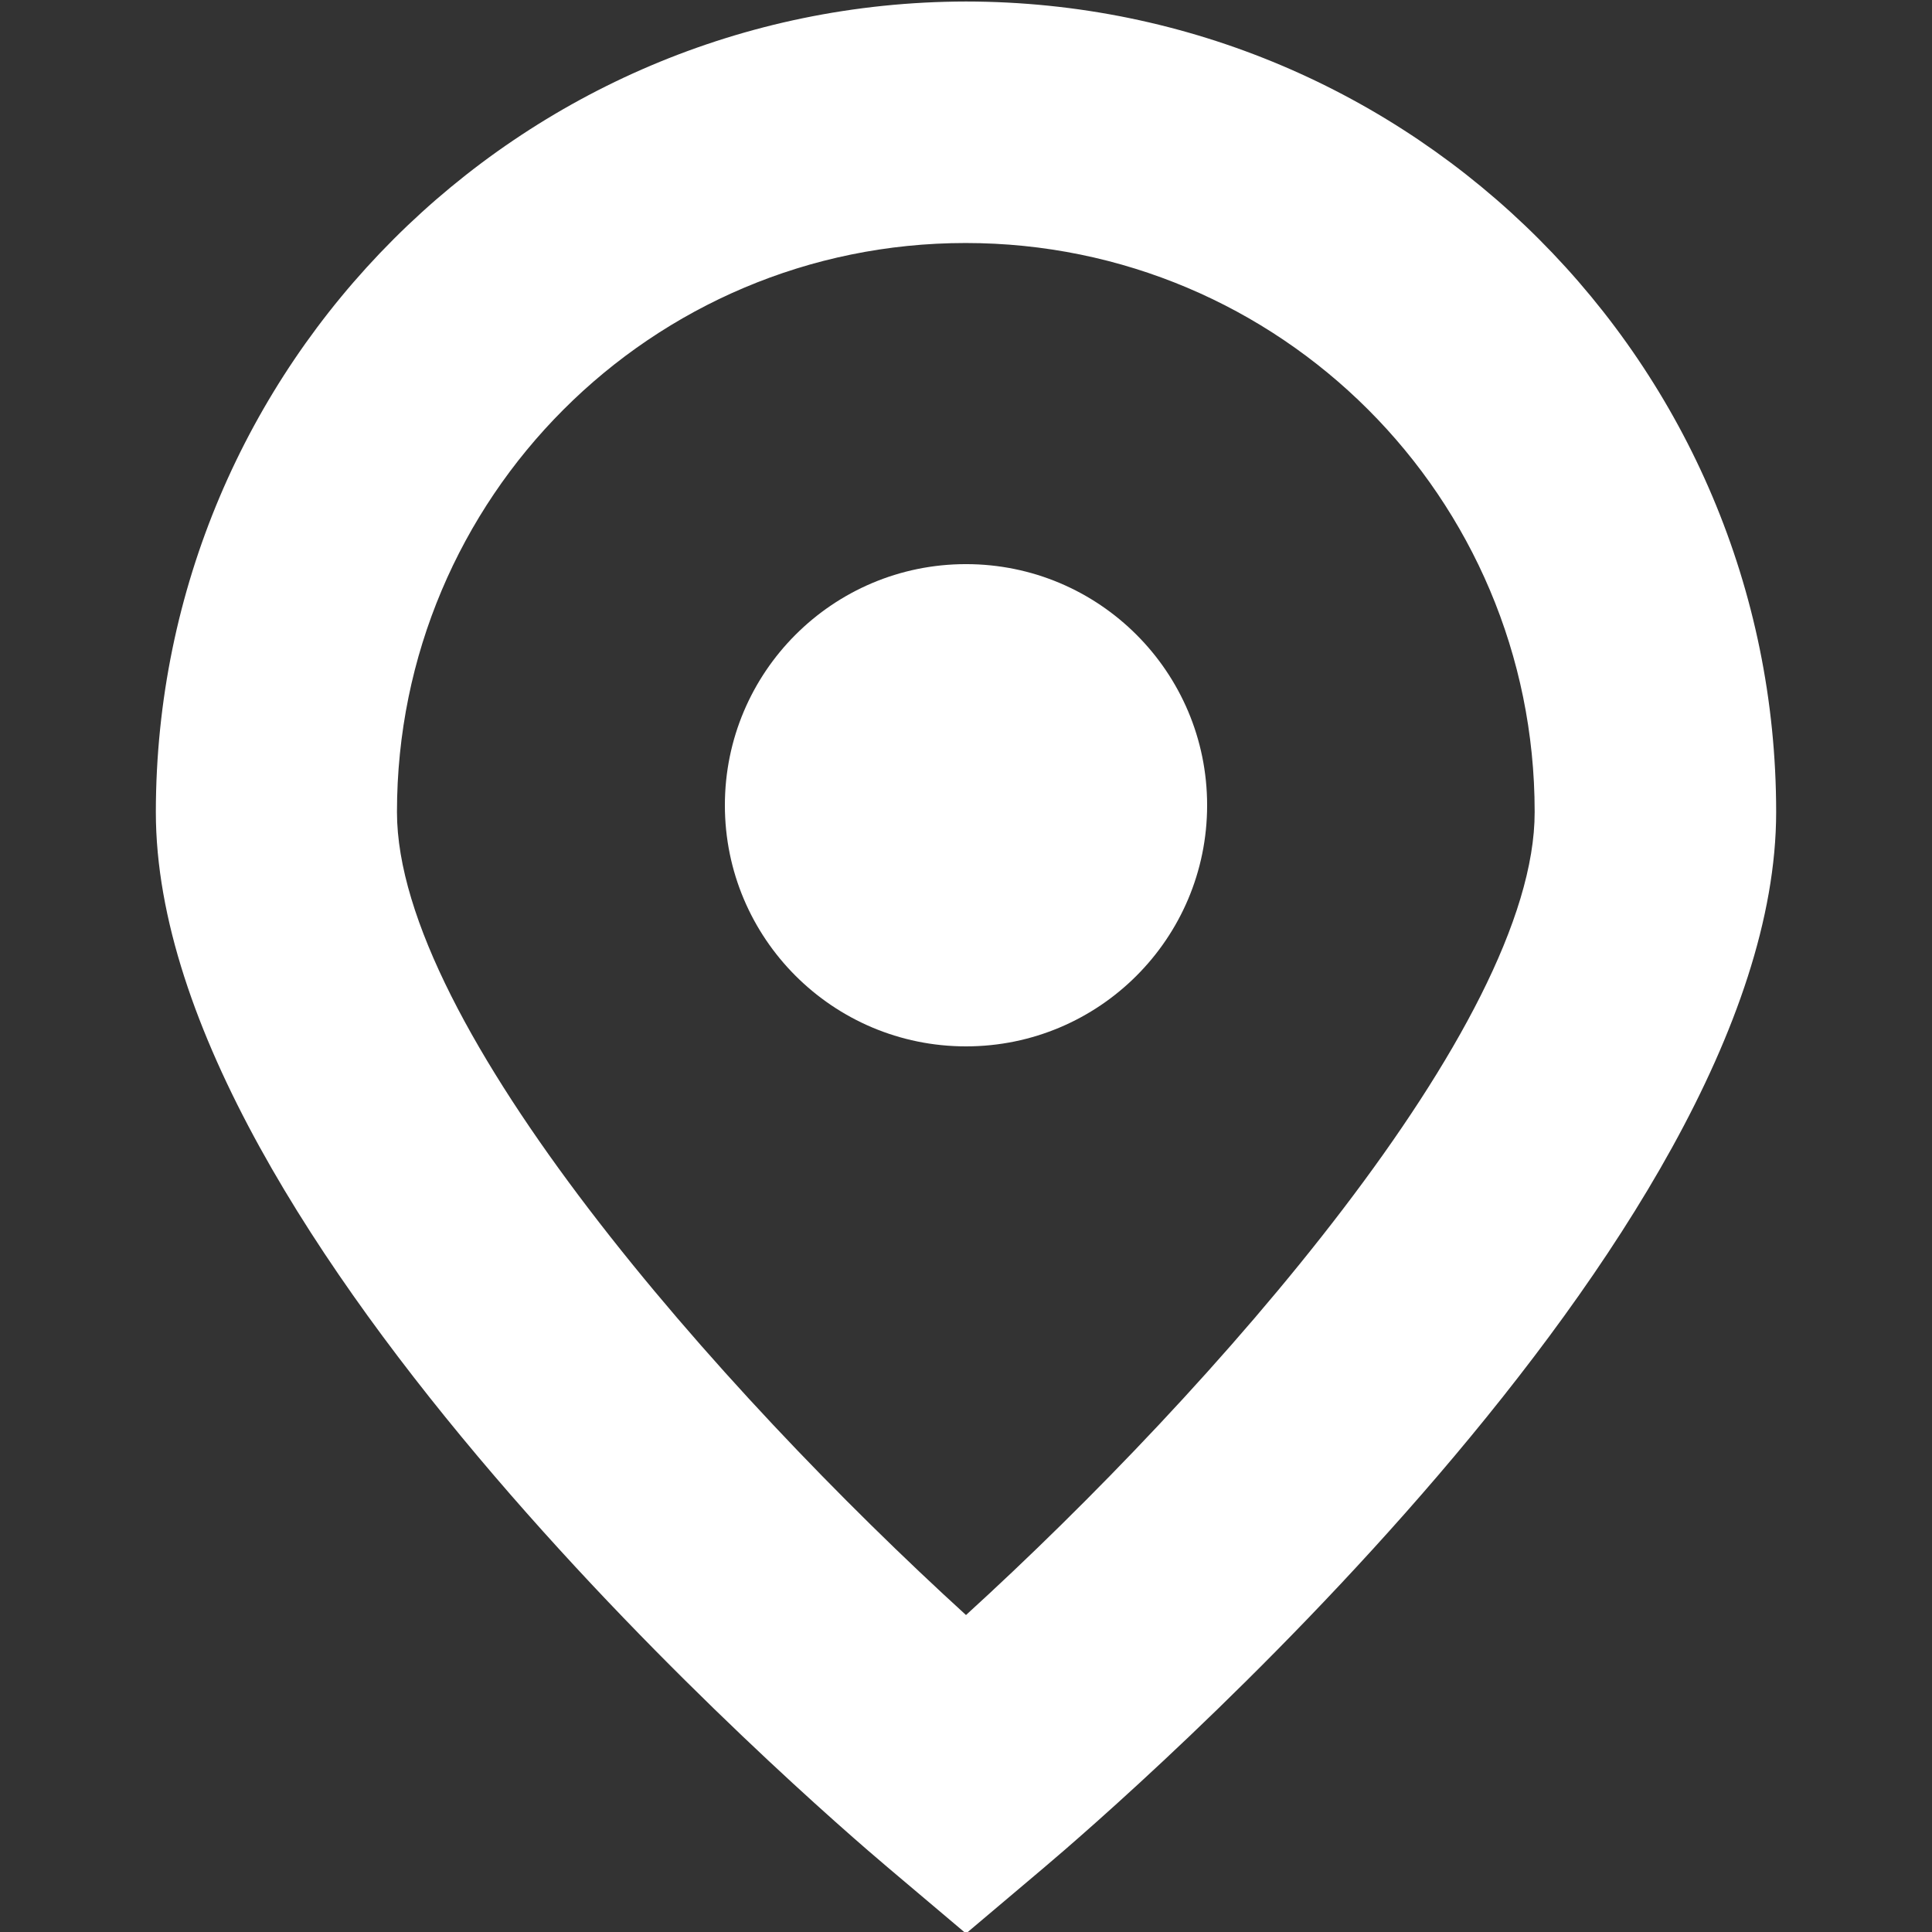
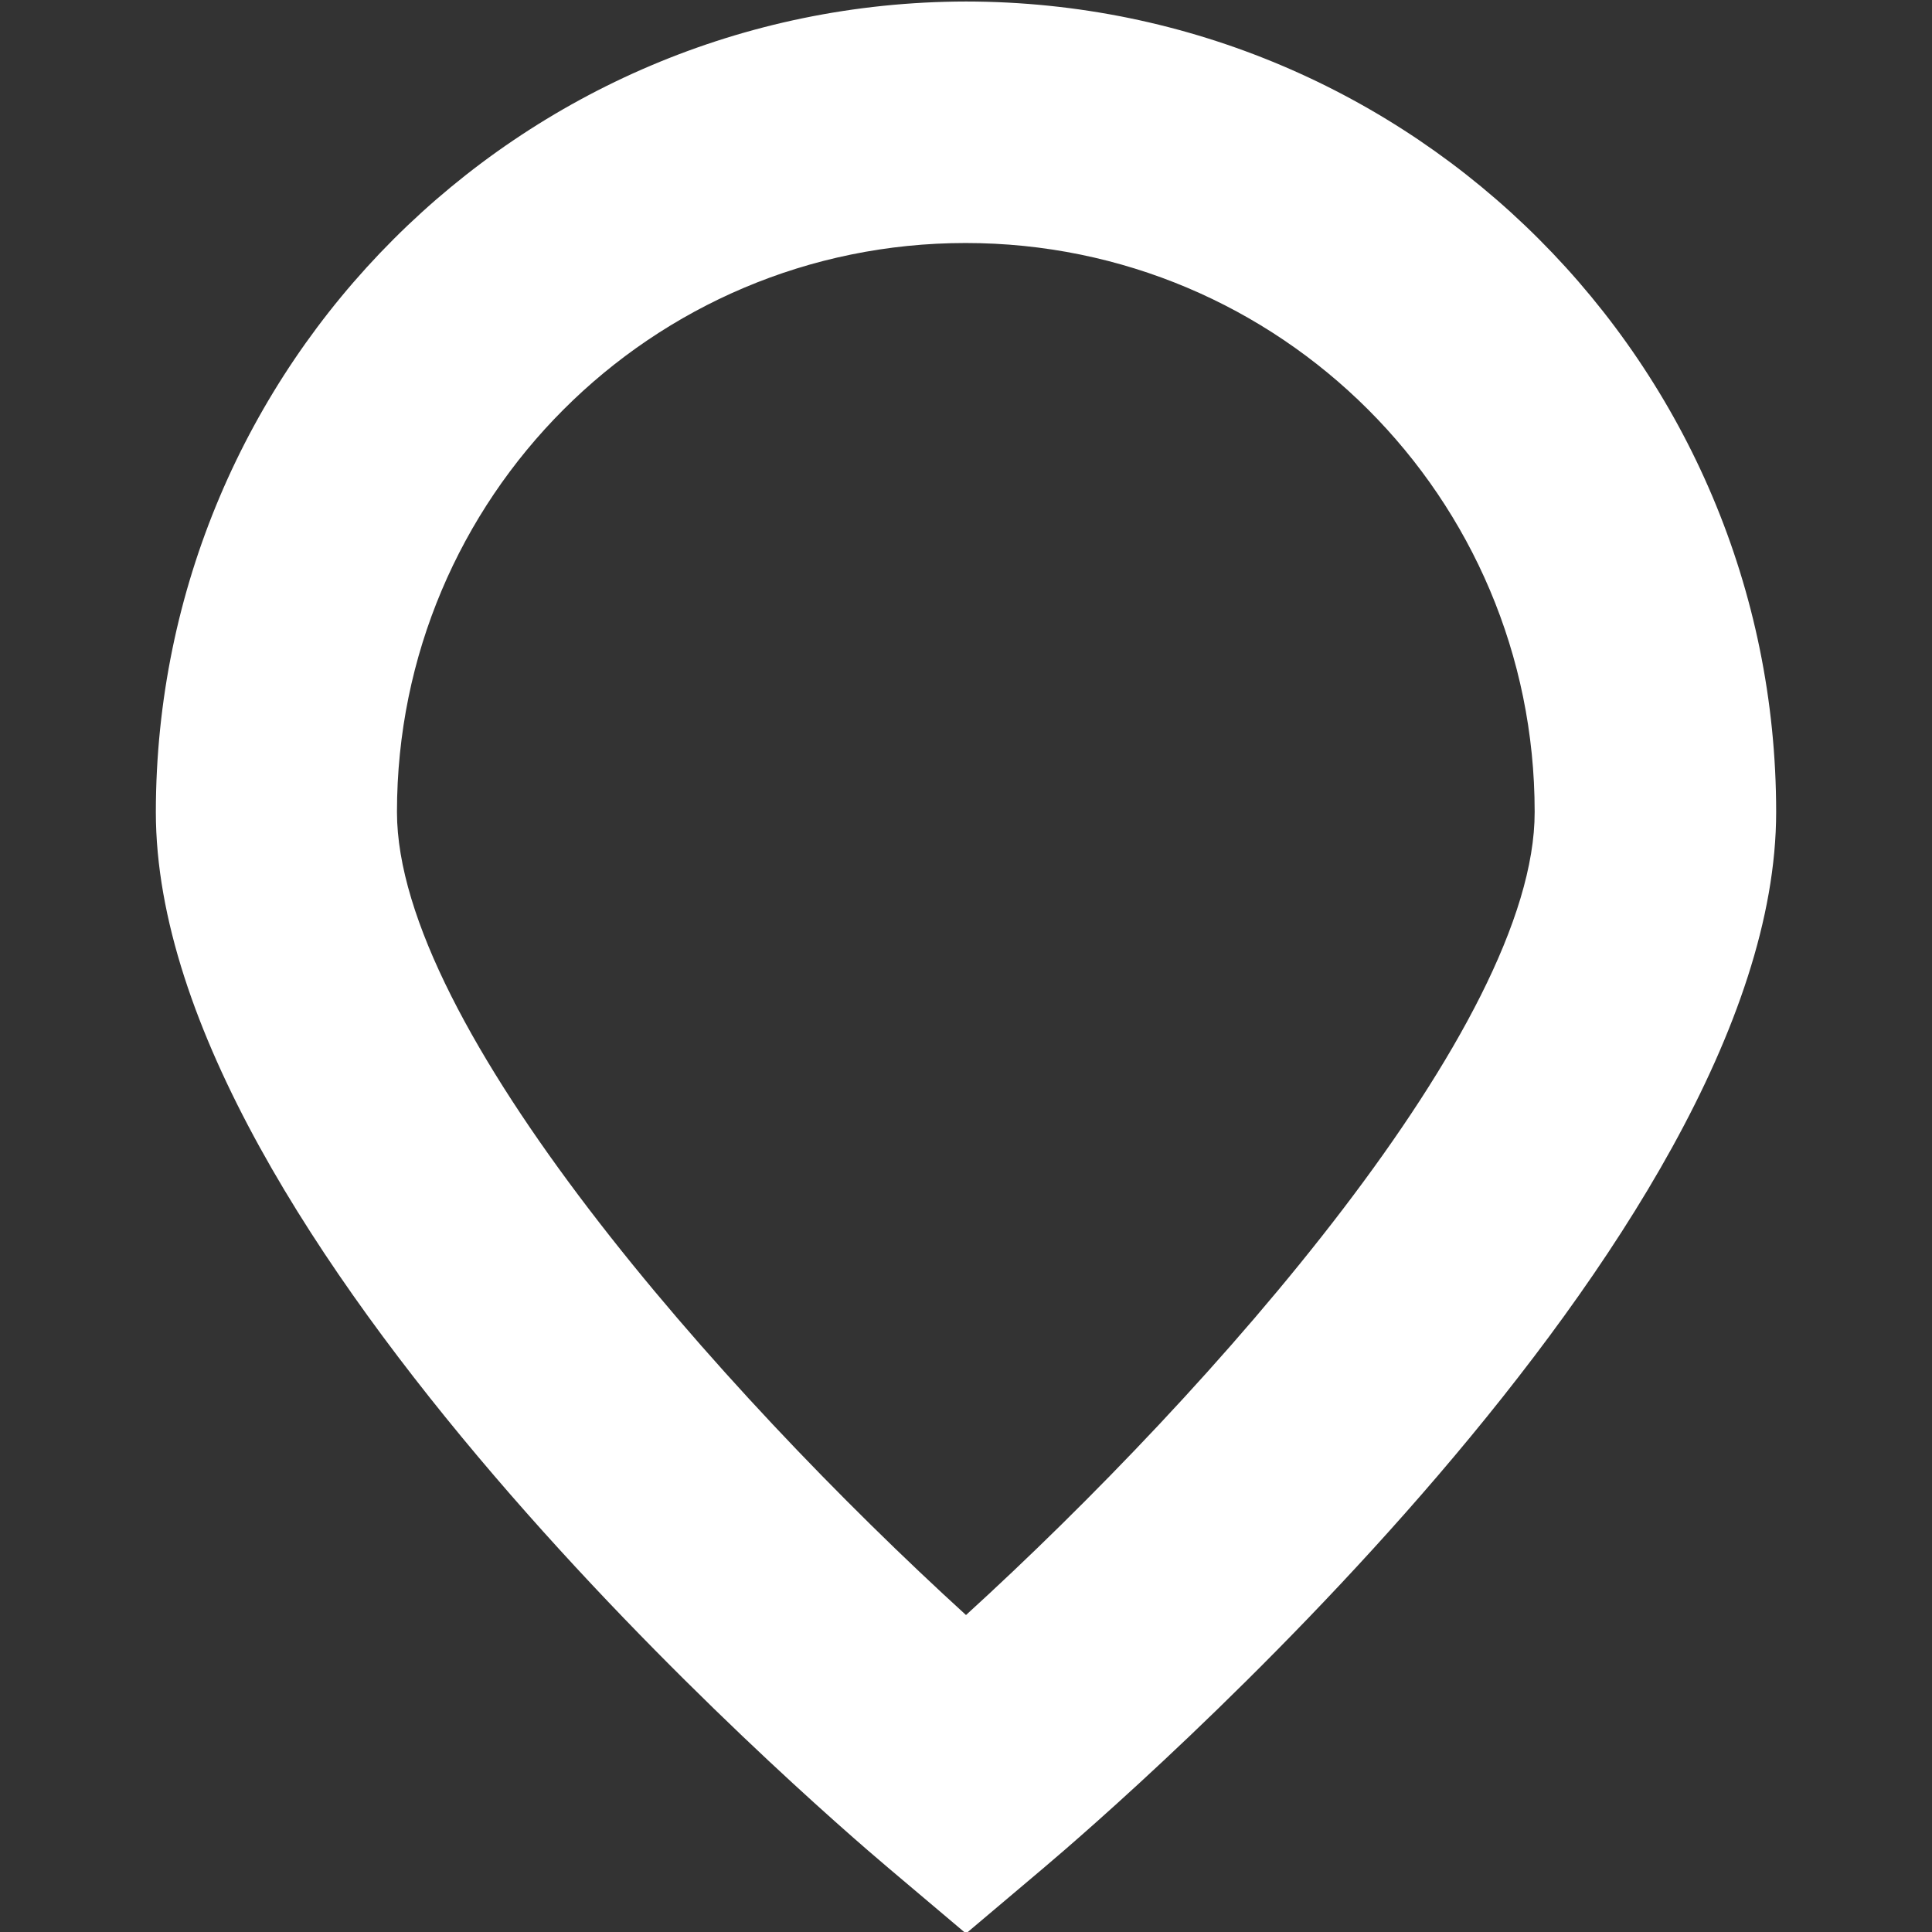
<svg xmlns="http://www.w3.org/2000/svg" id="Isolation_Mode" x="0px" y="0px" viewBox="0 0 512 512" style="enable-background:new 0 0 512 512;" xml:space="preserve">
  <rect x="0" y="0" width="512" height="512" fill="#333333" stroke="none" />
  <style type="text/css"> .st0{fill:#FFFFFF;} </style>
  <path class="st0" d="M256,0.4C137.5,0.6,41.4,96.7,41.3,215.2c0,112.5,174.2,263,194.1,279.8l20.6,17.4l20.6-17.4 c19.9-16.8,194.1-167.3,194.1-279.8C470.7,96.6,374.6,0.5,256,0.4z M256,428c-65.4-59.6-150.8-156.3-150.8-212.8 c0-83.3,67.4-150.8,150.7-150.8c83.3,0,150.8,67.4,150.8,150.7c0,0,0,0.1,0,0.1C406.8,271.6,321.4,368.4,256,428z" />
-   <circle class="st0" cx="256" cy="213.4" r="63.9" />
</svg>